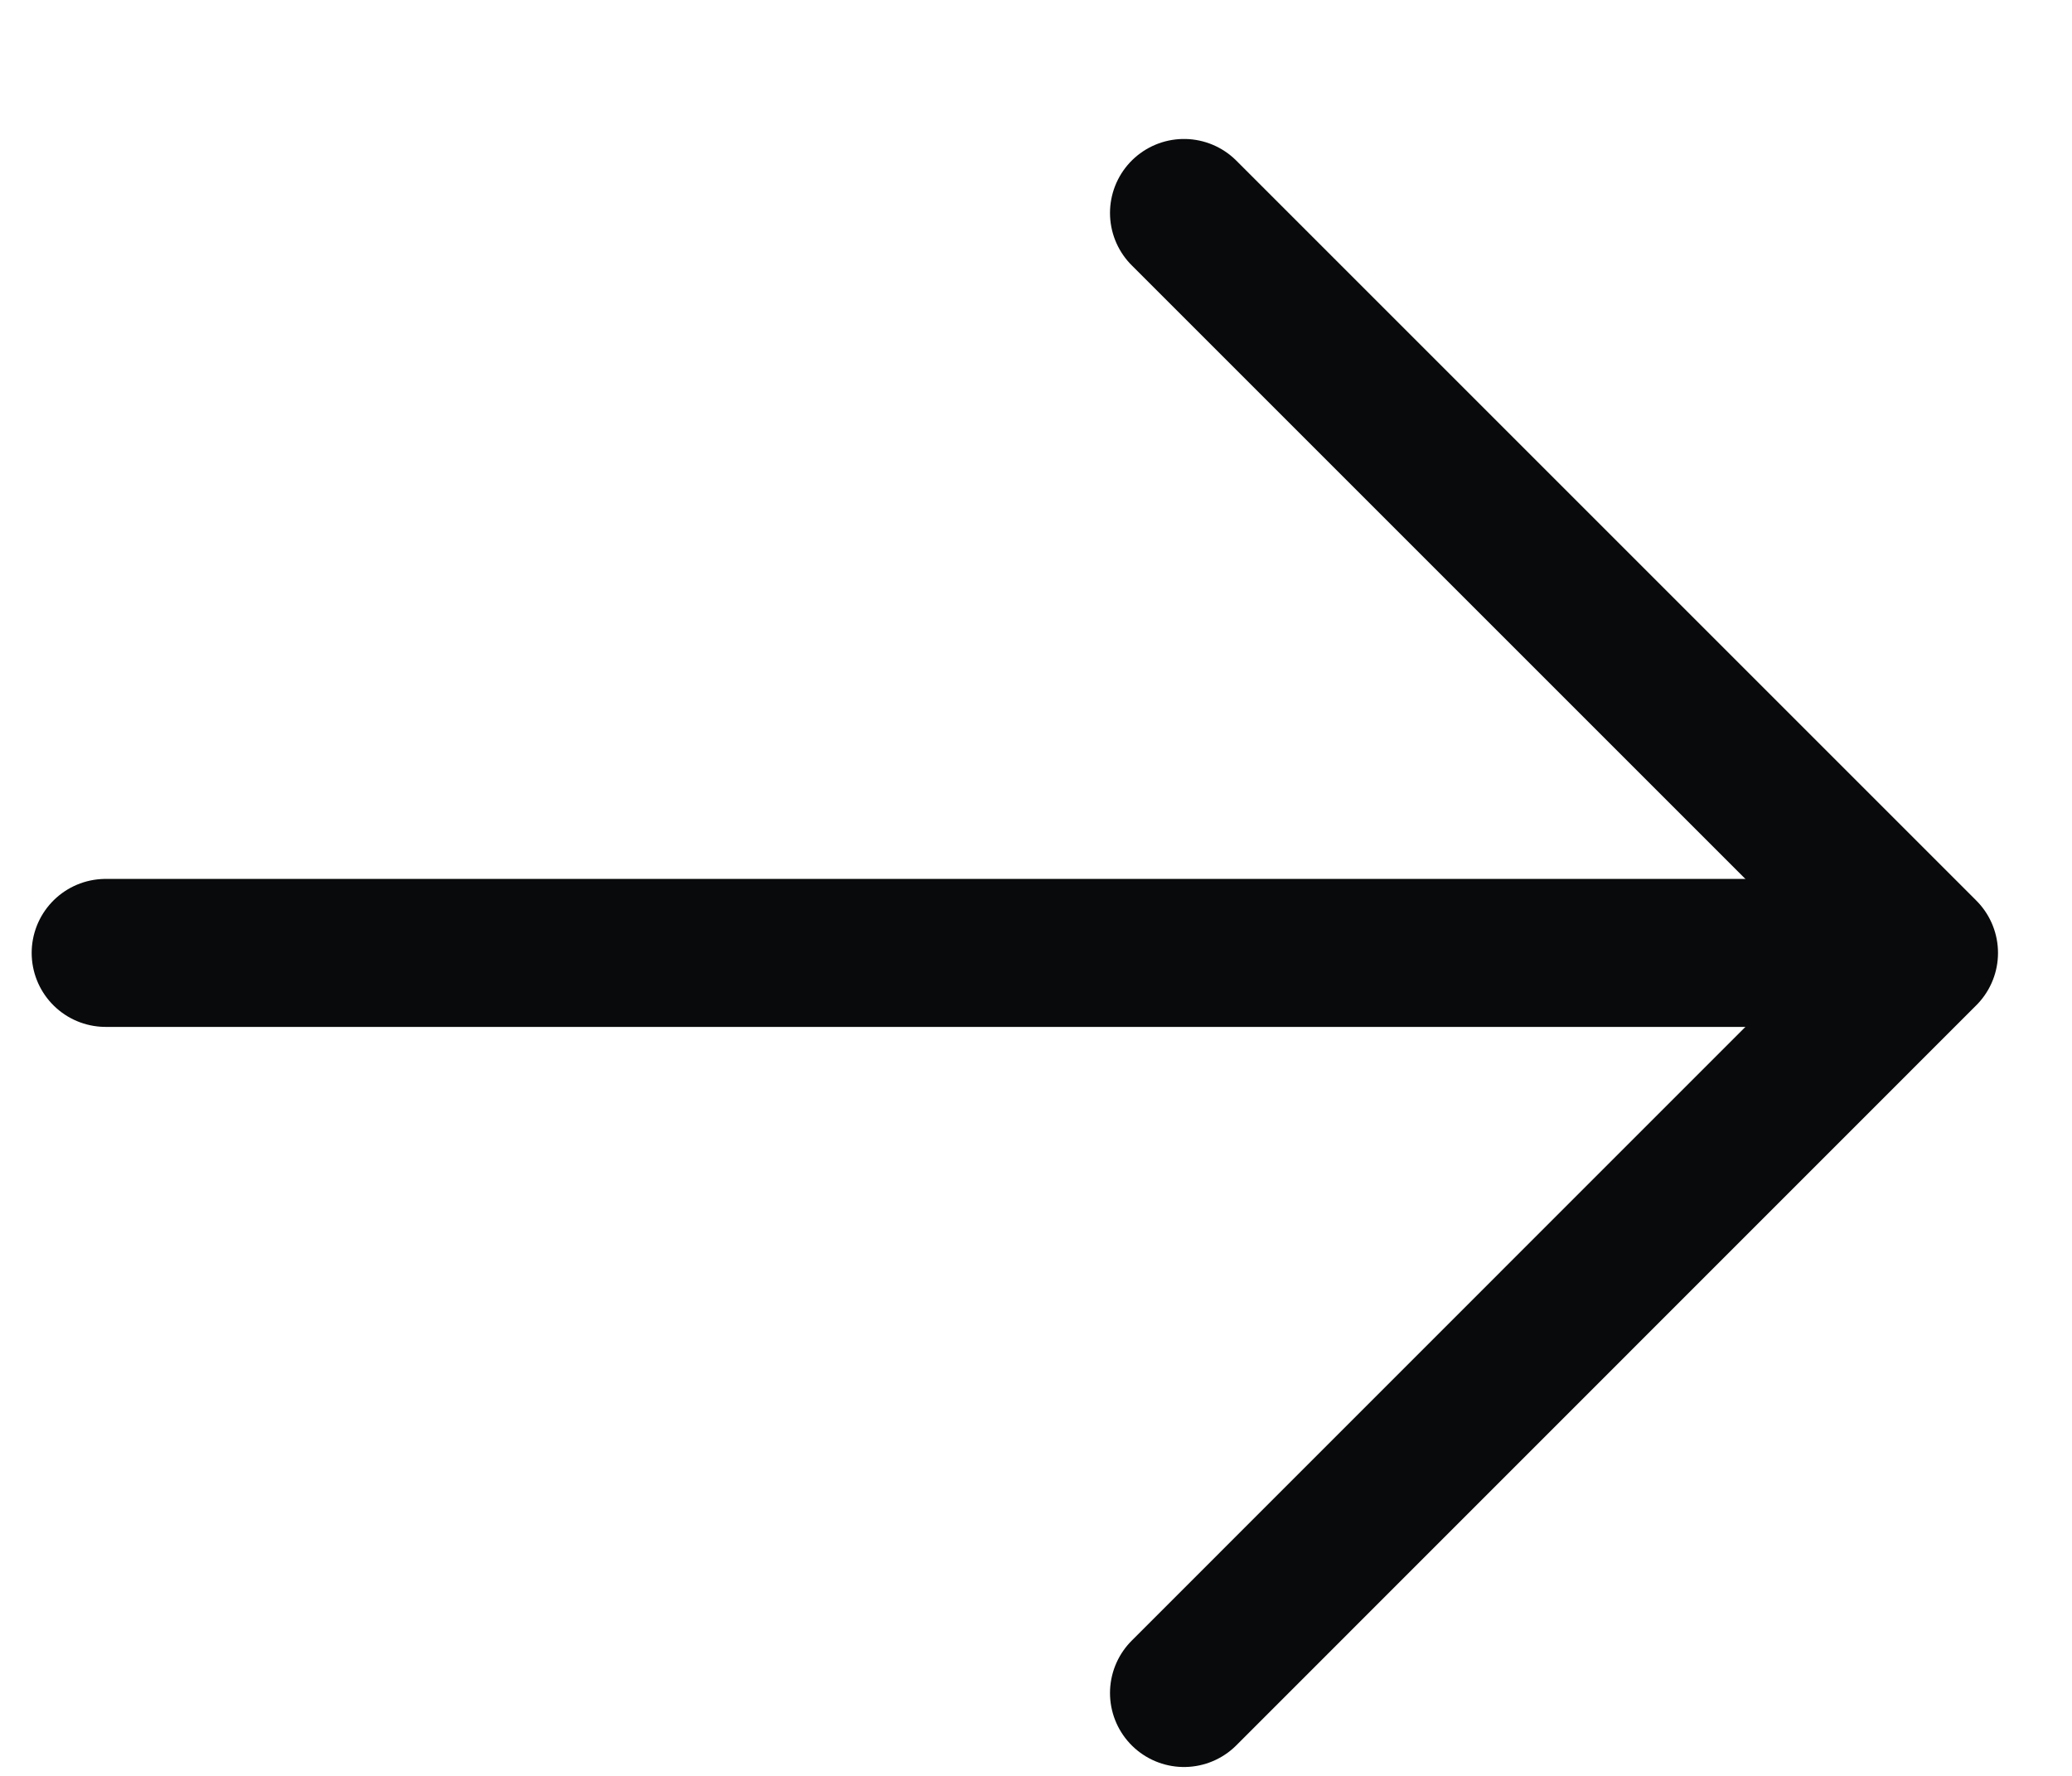
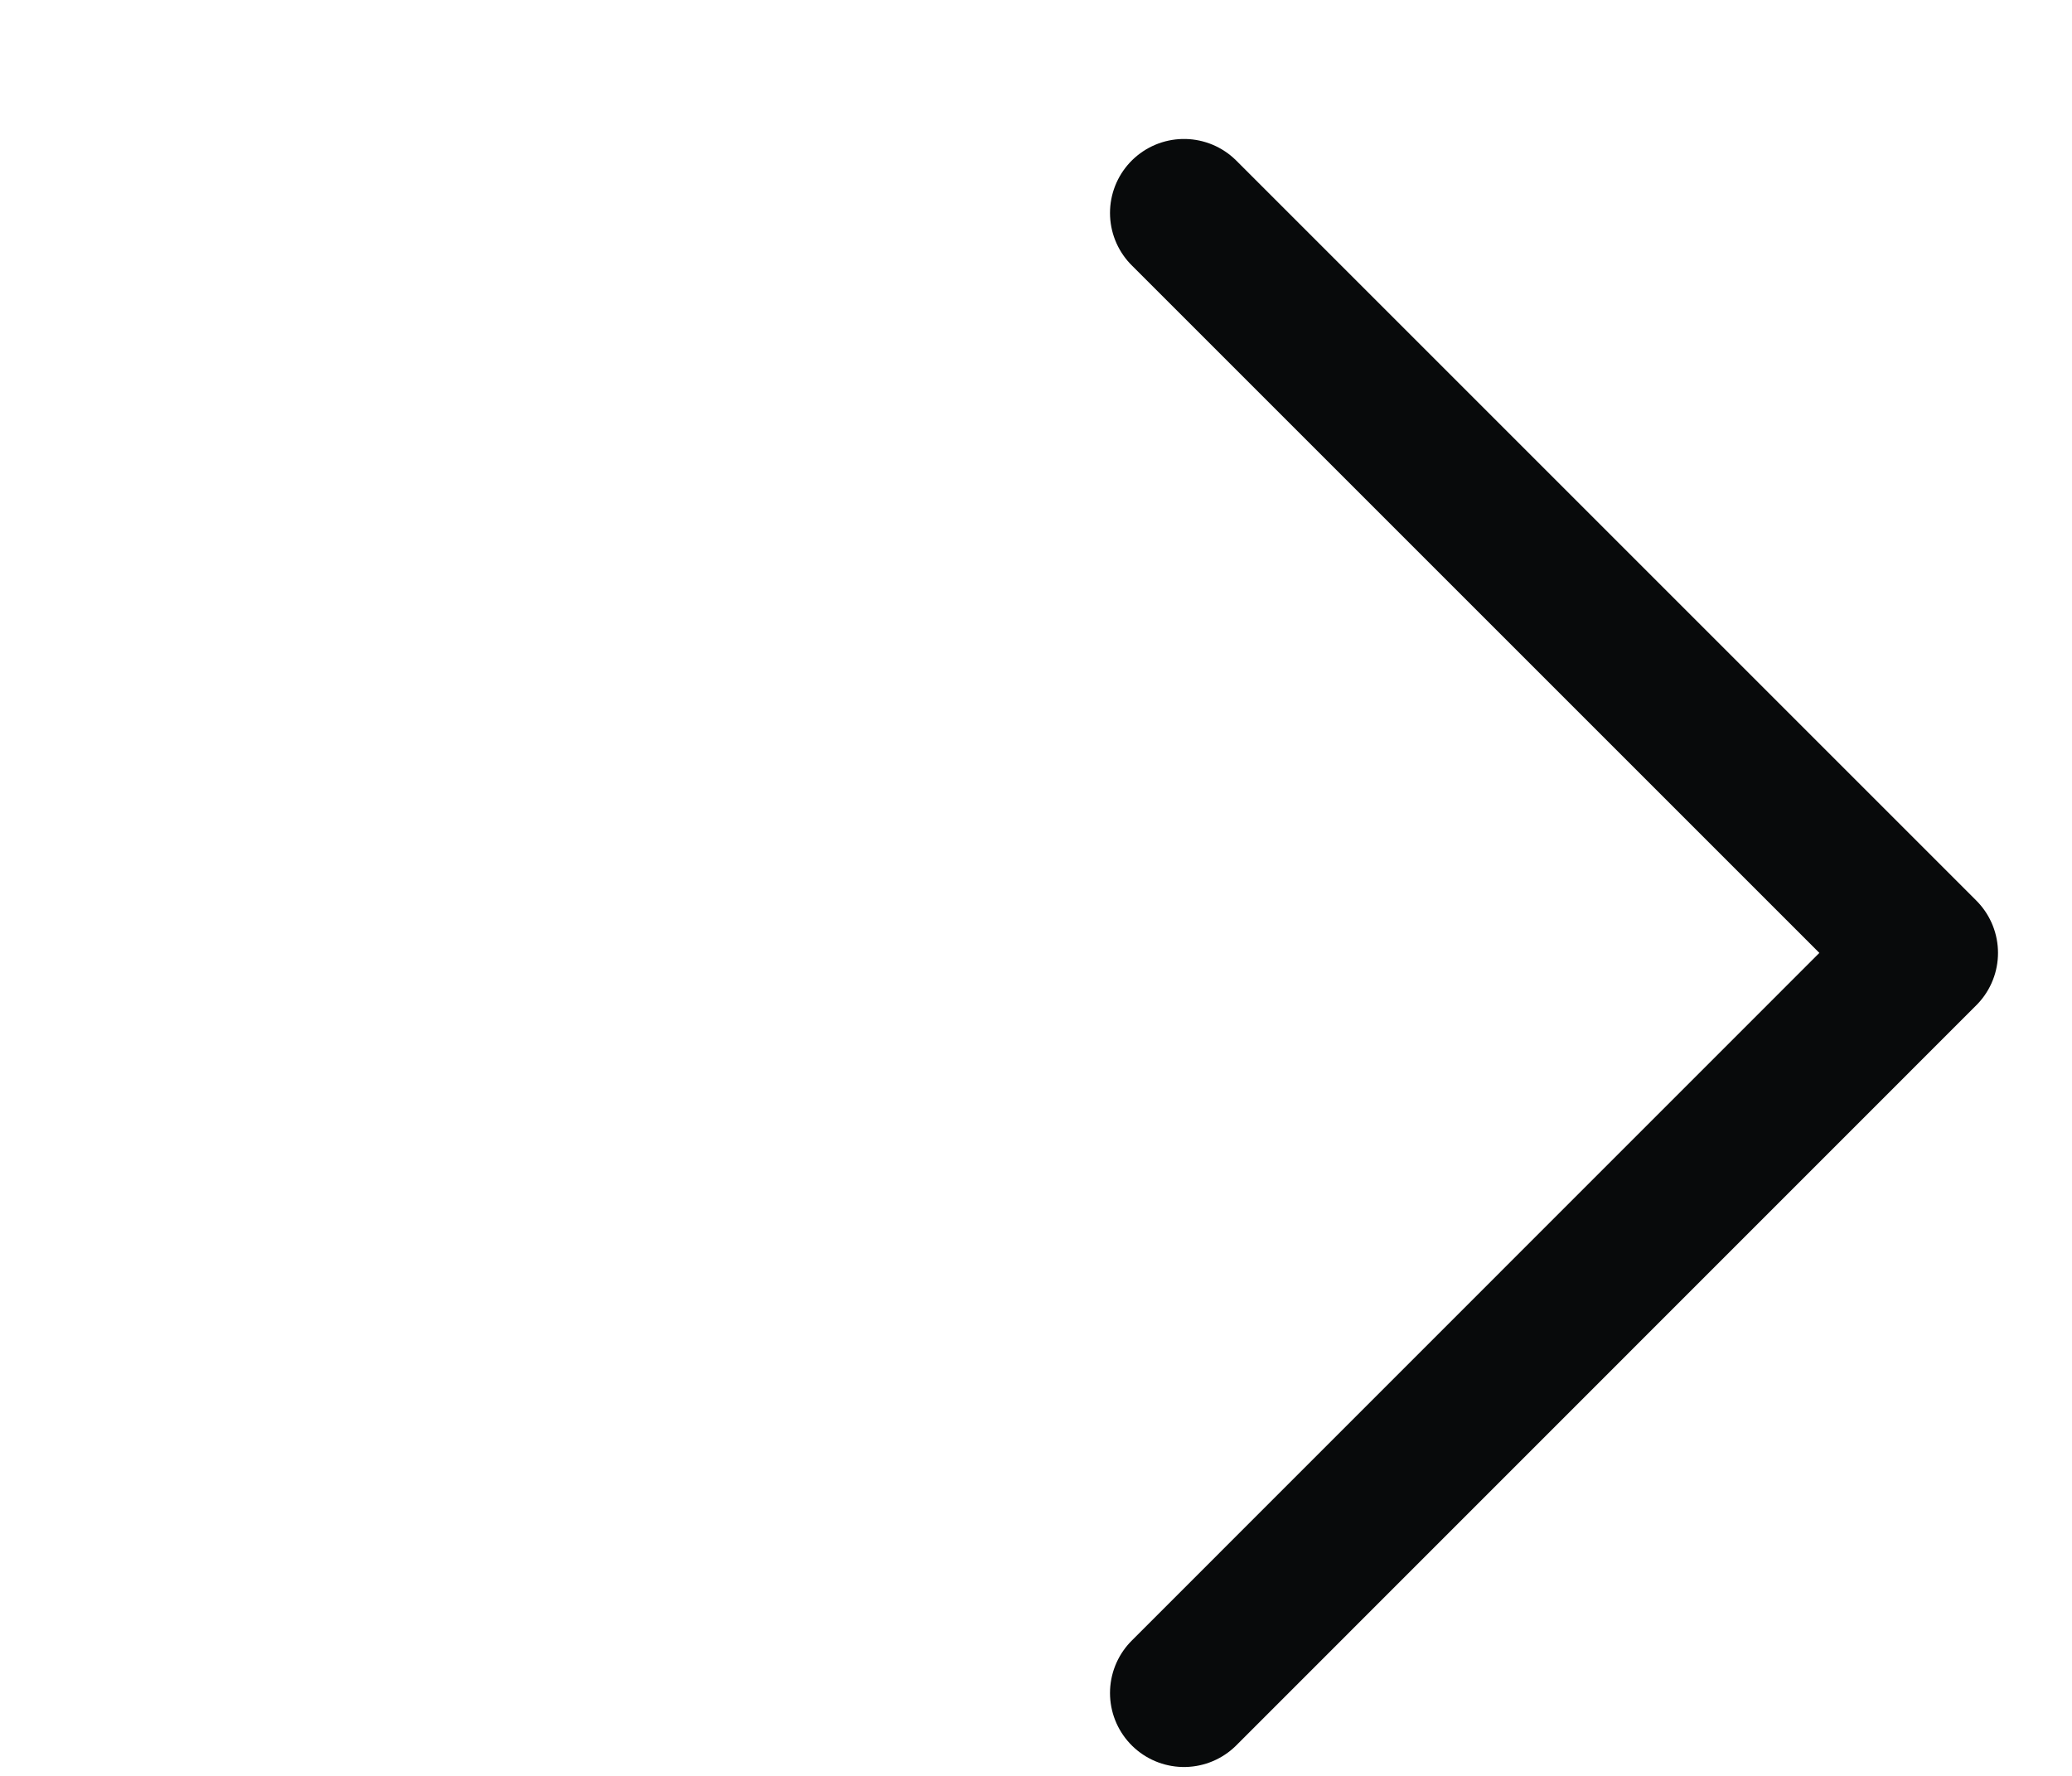
<svg xmlns="http://www.w3.org/2000/svg" width="14" height="12" viewBox="0 0 14 12" fill="none">
-   <path d="M0.714 6.439L12.714 6.439" stroke="#080A0B" stroke-linecap="round" stroke-linejoin="round" />
  <path d="M8 1.439L13 6.439L8 11.44" stroke="#080A0B" stroke-linecap="round" stroke-linejoin="round" />
</svg>